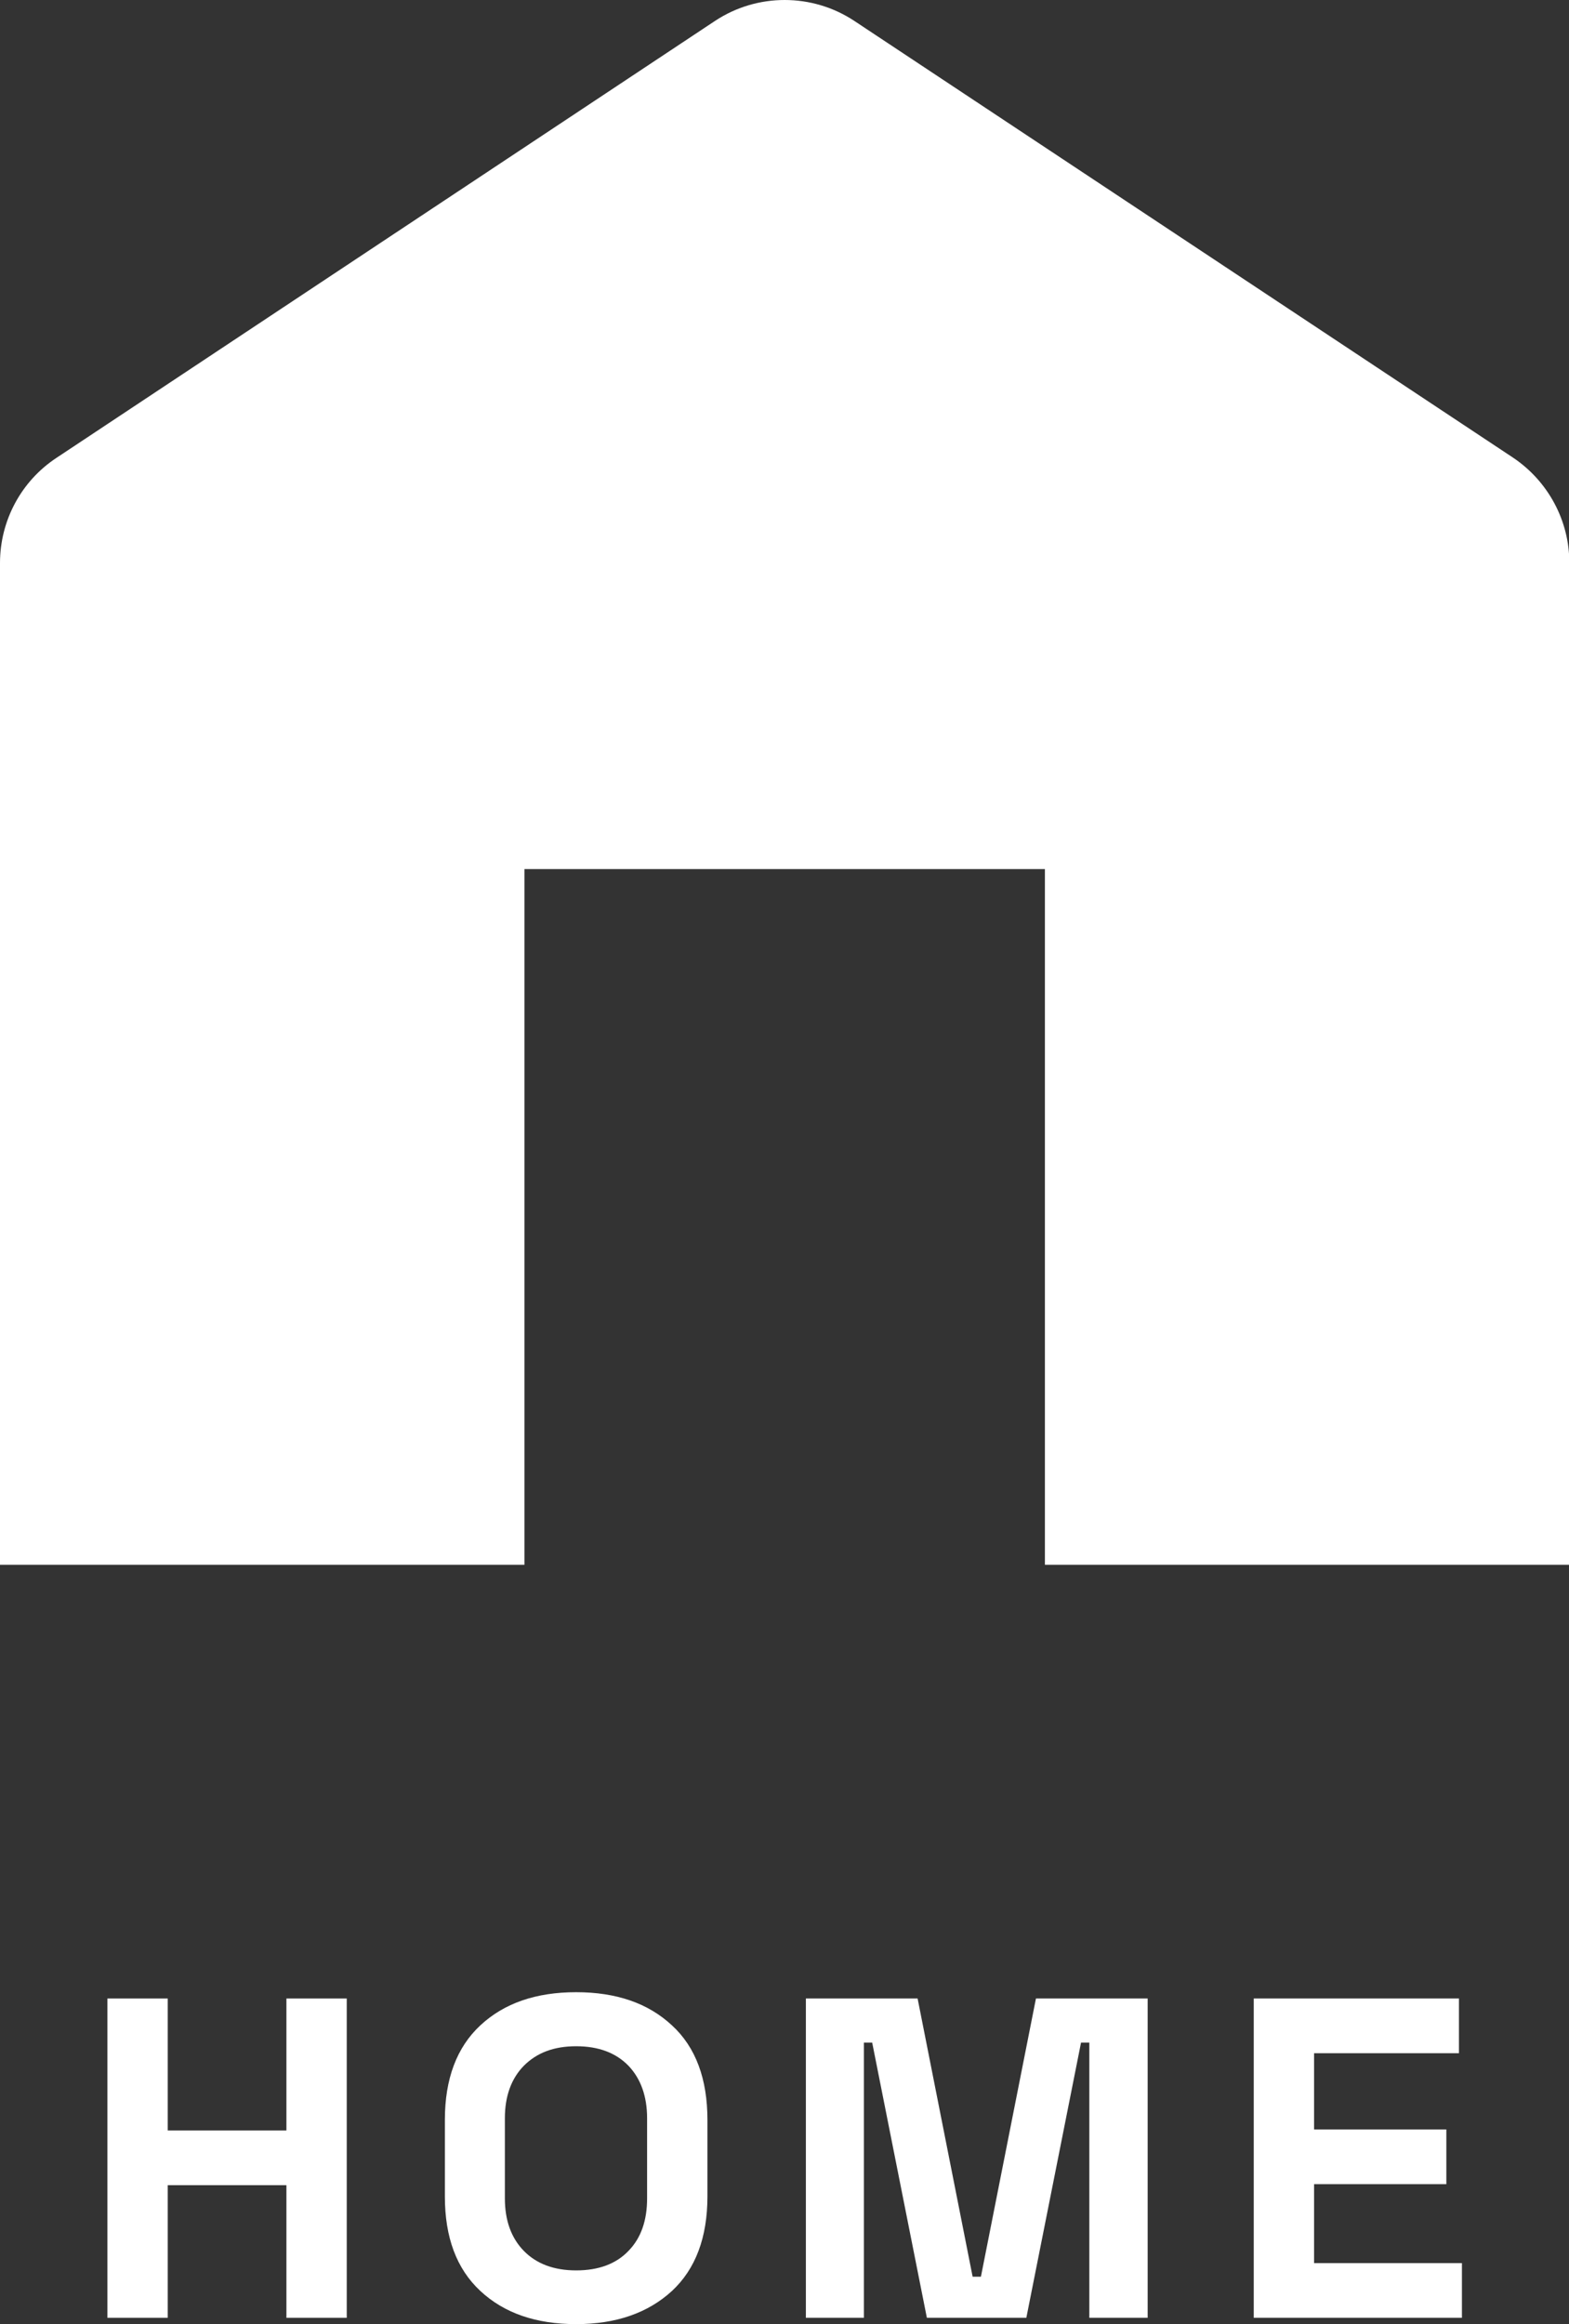
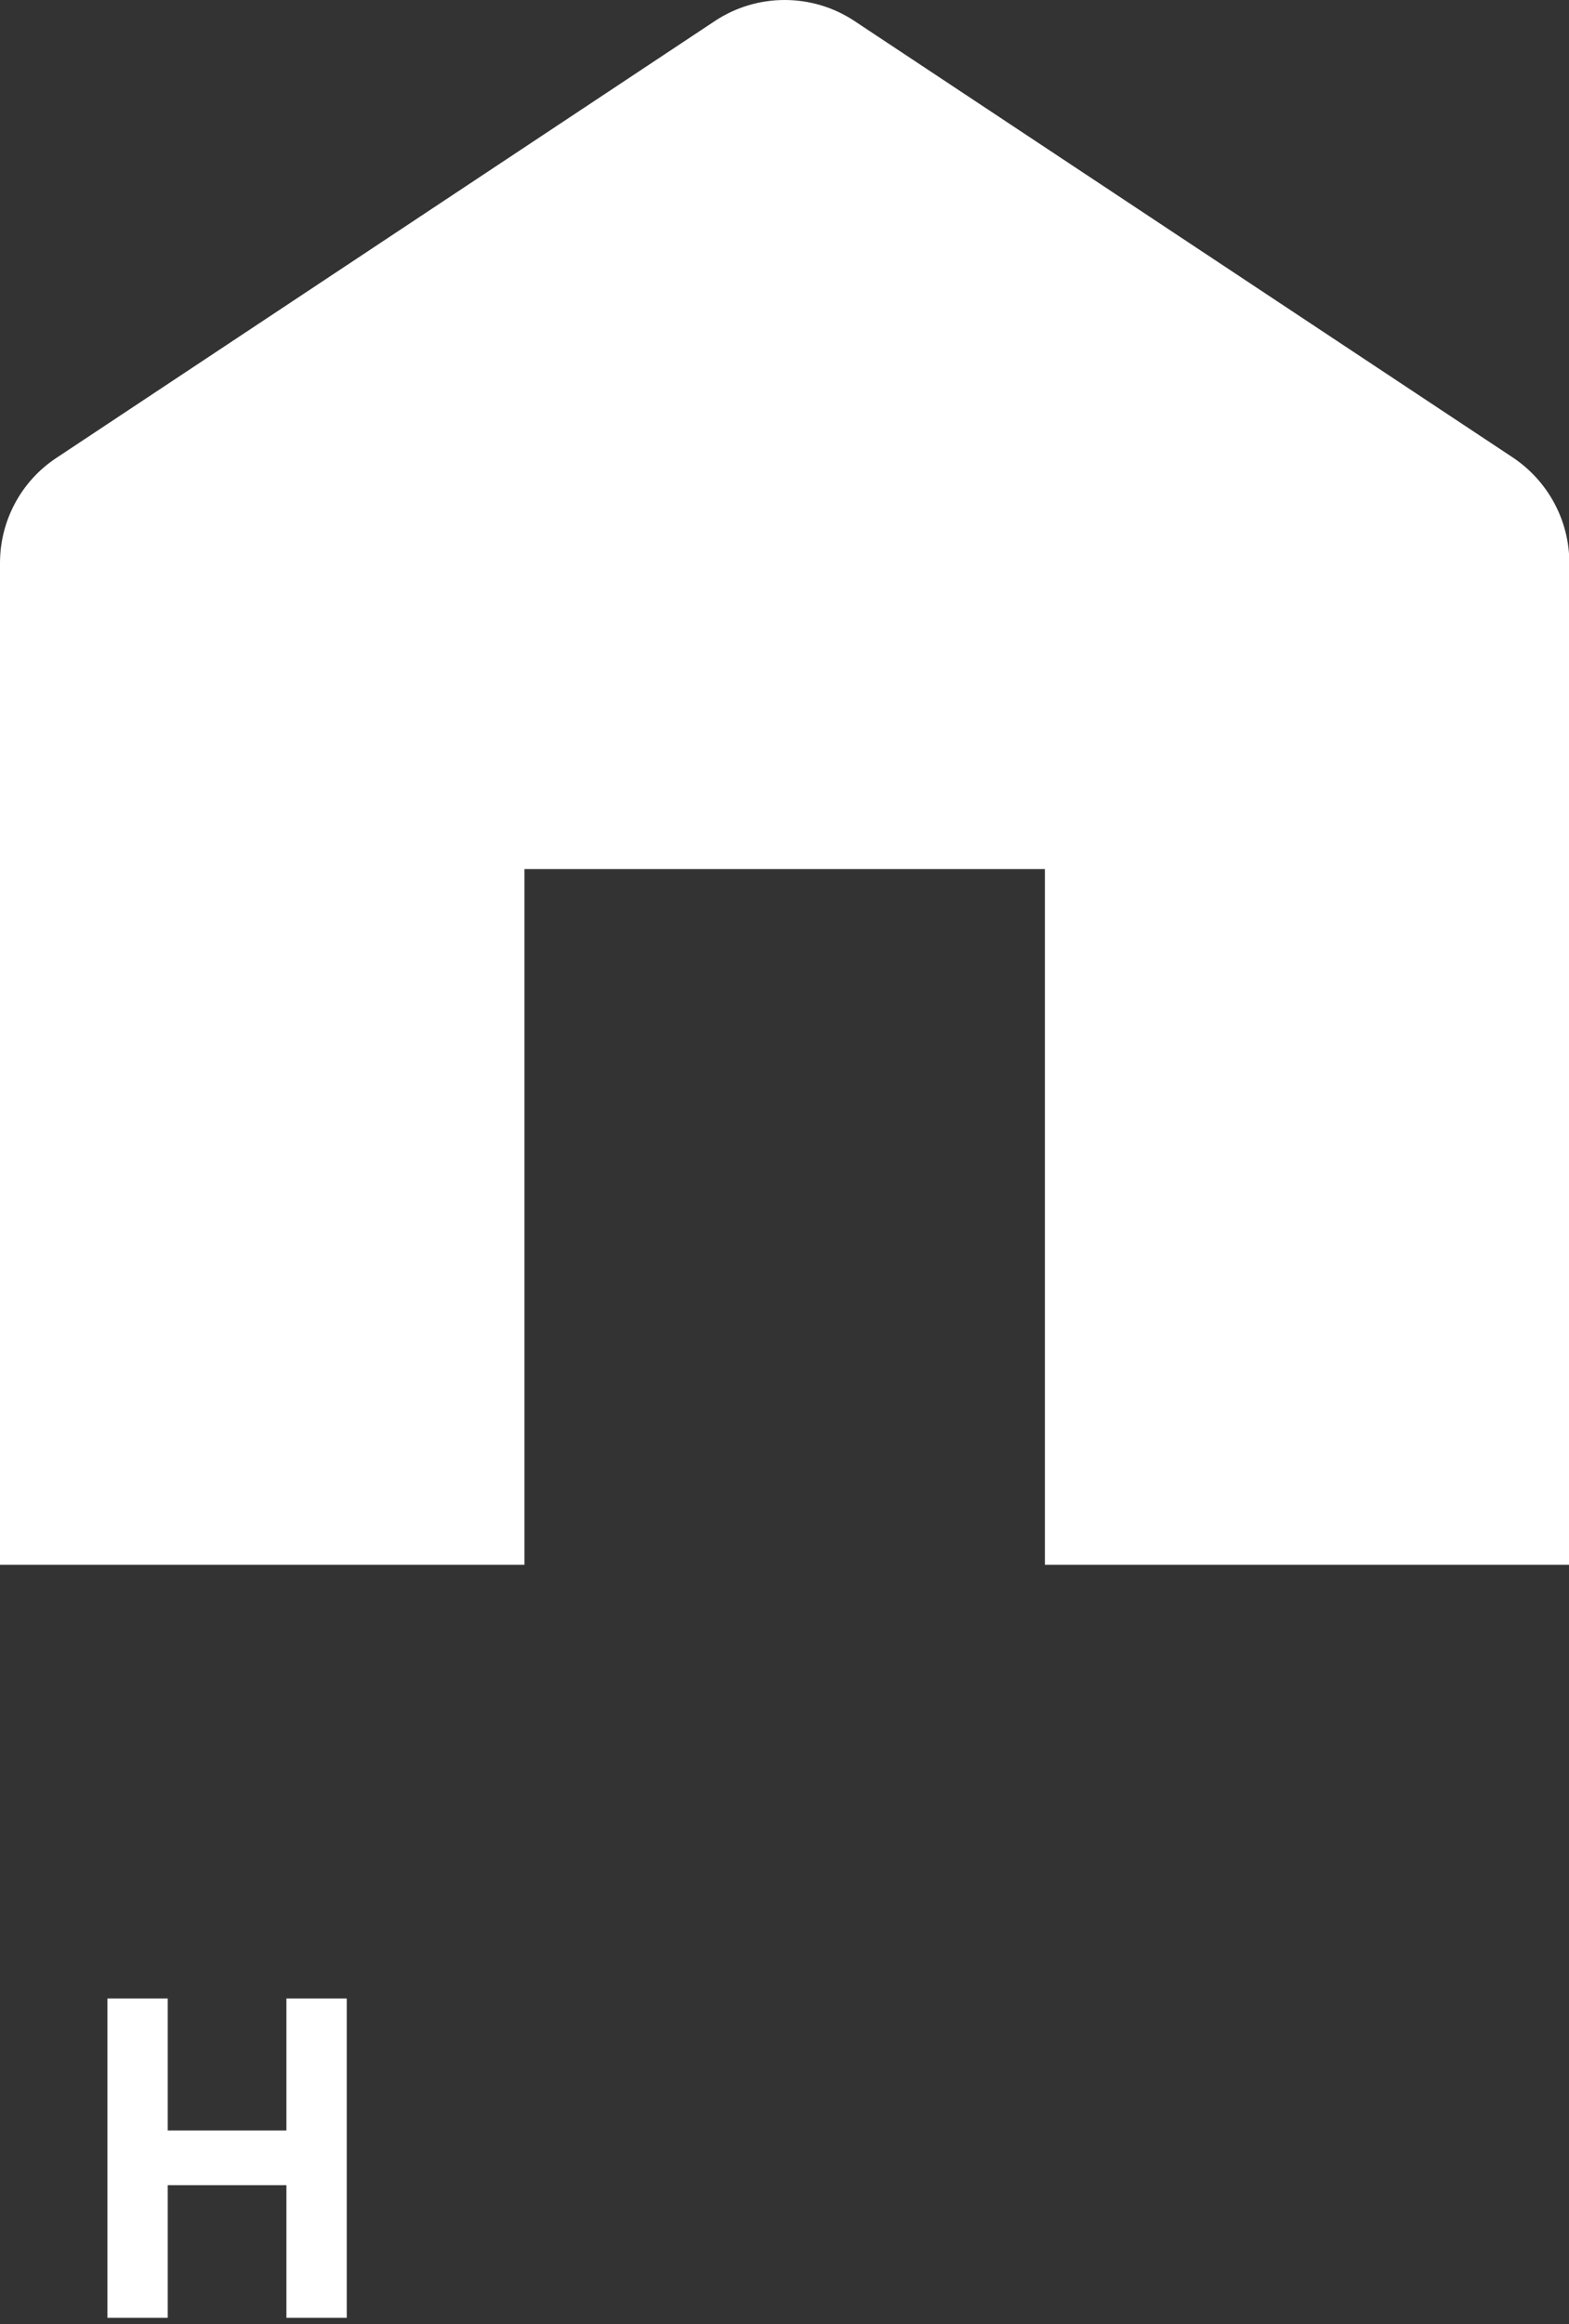
<svg xmlns="http://www.w3.org/2000/svg" id="Ebene_2" data-name="Ebene 2" viewBox="0 0 47.33 70.09">
  <rect x="0" y="0" width="47.33" height="70.09" fill="#333333" stroke="none" />
  <defs>
    <style>
      .cls-1 {
        fill: #fff;
      }
    </style>
  </defs>
  <g id="Layer_1" data-name="Layer 1">
    <g>
      <path class="cls-1" d="M3.24,69.9v-9.63h1.82v3.98h3.58v-3.98h1.82v9.63h-1.82v-4h-3.58v4h-1.82Z" />
-       <path class="cls-1" d="M17.38,70.09c-1.21,0-2.17-.33-2.89-1-.72-.67-1.07-1.62-1.07-2.85v-2.31c0-1.24.36-2.19,1.07-2.85.72-.67,1.68-1,2.89-1s2.17.33,2.89,1c.72.66,1.07,1.62,1.07,2.85v2.31c0,1.24-.36,2.19-1.07,2.85-.72.66-1.68,1-2.89,1ZM17.38,68.47c.68,0,1.21-.2,1.58-.59.38-.39.56-.92.56-1.58v-2.42c0-.66-.19-1.19-.56-1.58-.38-.39-.9-.59-1.58-.59s-1.19.2-1.58.59c-.38.39-.57.92-.57,1.58v2.42c0,.66.19,1.19.57,1.58s.91.59,1.58.59Z" />
-       <path class="cls-1" d="M24.31,69.9v-9.63h3.37l1.66,8.39h.25l1.66-8.39h3.37v9.63h-1.76v-8.3h-.25l-1.65,8.3h-3l-1.65-8.3h-.25v8.3h-1.76Z" />
-       <path class="cls-1" d="M37.82,69.9v-9.63h6.19v1.65h-4.37v2.3h3.99v1.65h-3.99v2.38h4.46v1.65h-6.27Z" />
    </g>
    <path class="cls-1" d="M0,16.97v30.22h15.82v-20.98h15.7v20.98h15.82v-30.22c0-1.27-.64-2.46-1.7-3.17L25.77.63c-1.27-.84-2.93-.84-4.2,0L1.7,13.81c-1.06.7-1.7,1.89-1.7,3.17Z" />
  </g>
</svg>